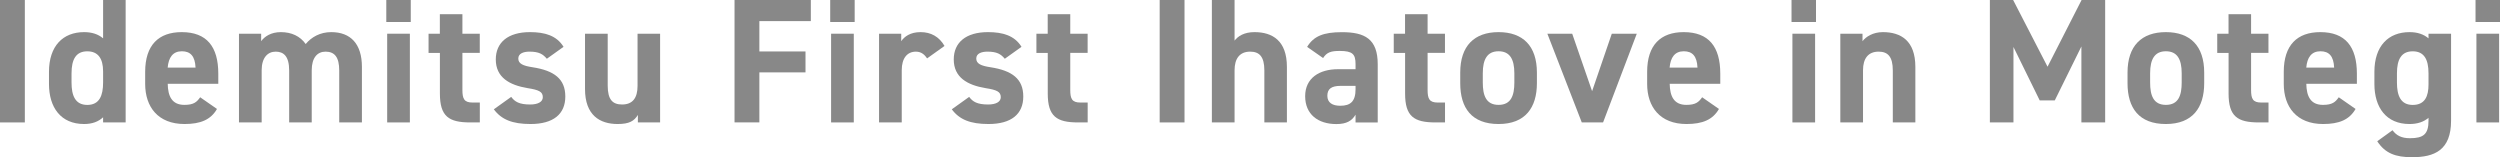
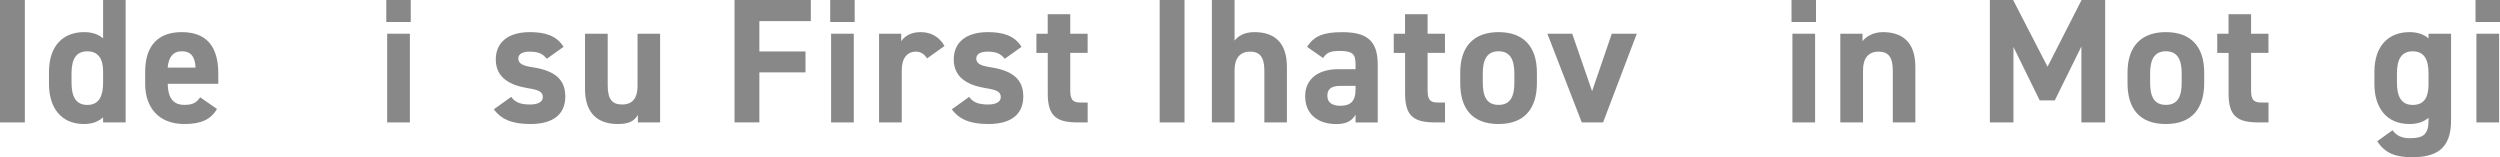
<svg xmlns="http://www.w3.org/2000/svg" id="_レイヤー_2" viewBox="0 0 535.41 33.66">
  <defs>
    <style>.cls-1{fill:#888;stroke-width:0px;}</style>
  </defs>
  <g id="contents">
    <path class="cls-1" d="M5.32,26.22H0V0h5.32v26.22Z" />
    <path class="cls-1" d="M22.08,0h4.83v26.22h-4.83v-1.1c-.99.91-2.28,1.44-4.07,1.44-4.98,0-7.52-3.53-7.52-8.59v-2.58c0-5.55,3-8.51,7.52-8.51,1.63,0,3,.42,4.07,1.33V0ZM22.08,17.67v-2.39c0-2.77-1.1-4.29-3.38-4.29-2.39,0-3.38,1.67-3.38,4.71v1.98c0,2.74.76,4.79,3.38,4.79s3.38-2.05,3.38-4.79Z" />
    <path class="cls-1" d="M46.47,23.33c-1.33,2.32-3.53,3.23-6.95,3.23-5.7,0-8.43-3.69-8.43-8.59v-2.58c0-5.74,2.89-8.51,7.83-8.51,5.36,0,7.83,3.12,7.83,8.89v2.17h-10.83c.04,2.62.87,4.52,3.57,4.52,2.01,0,2.66-.61,3.38-1.63l3.61,2.51ZM35.91,14.48h5.97c-.11-2.47-1.1-3.5-2.93-3.5-1.94,0-2.85,1.33-3.04,3.5Z" />
-     <path class="cls-1" d="M66.76,26.22h-4.83v-11.13c0-3.04-1.18-4.03-2.89-4.03s-3,1.29-3,3.99v11.17h-4.86V7.22h4.75v1.6c.72-.99,2.09-1.94,4.22-1.94,2.28,0,4.14.87,5.32,2.55,1.22-1.48,3.08-2.55,5.47-2.55,4.14,0,6.57,2.51,6.57,7.45v11.89h-4.86v-11.13c0-2.85-.99-4.03-2.93-4.03-1.75,0-2.96,1.29-2.96,3.99v11.17Z" />
    <path class="cls-1" d="M82.73,0h5.24v4.71h-5.24V0ZM82.92,7.22h4.86v19h-4.86V7.22Z" />
-     <path class="cls-1" d="M91.77,7.22h2.43V3.04h4.83v4.18h3.72v4.1h-3.72v7.94c0,1.9.38,2.7,2.17,2.7h1.56v4.26h-2.05c-4.6,0-6.5-1.29-6.5-6.19v-8.7h-2.43v-4.1Z" />
    <path class="cls-1" d="M117.11,12.58c-.84-.99-1.67-1.52-3.72-1.52-1.25,0-2.39.38-2.39,1.48s1.03,1.56,3.04,1.86c4.67.72,7.03,2.51,7.03,6.27s-2.55,5.89-7.45,5.89c-3.88,0-6.23-.95-7.86-3.15l3.72-2.66c.76,1.03,1.71,1.63,4.07,1.63,1.67,0,2.7-.57,2.7-1.56,0-1.18-.84-1.56-3.23-1.94-3.95-.65-6.84-2.32-6.84-6.15,0-3.61,2.58-5.85,7.33-5.85,3.12,0,5.7.72,7.18,3.15l-3.57,2.55Z" />
    <path class="cls-1" d="M141.36,26.22h-4.75v-1.6c-.8,1.29-1.82,1.94-4.33,1.94-3.84,0-6.99-1.9-6.99-7.48V7.22h4.86v11.13c0,3,1.06,4.03,3.08,4.03,2.24,0,3.31-1.37,3.31-3.99V7.22h4.83v19Z" />
    <path class="cls-1" d="M173.65,0v4.52h-11.02v6.5h9.88v4.48h-9.88v10.71h-5.32V0h16.34Z" />
    <path class="cls-1" d="M177.8,0h5.24v4.71h-5.24V0ZM177.99,7.22h4.86v19h-4.86V7.22Z" />
    <path class="cls-1" d="M198.55,12.5c-.49-.72-1.18-1.44-2.39-1.44-1.82,0-3.04,1.33-3.04,3.99v11.17h-4.86V7.22h4.75v1.6c.65-.95,1.9-1.94,4.14-1.94s3.99.99,5.13,2.96l-3.72,2.66Z" />
    <path class="cls-1" d="M215.19,12.58c-.84-.99-1.67-1.52-3.72-1.52-1.25,0-2.39.38-2.39,1.48s1.03,1.56,3.04,1.86c4.67.72,7.03,2.51,7.03,6.27s-2.55,5.89-7.45,5.89c-3.88,0-6.23-.95-7.86-3.15l3.72-2.66c.76,1.03,1.71,1.63,4.07,1.63,1.67,0,2.7-.57,2.7-1.56,0-1.18-.84-1.56-3.23-1.94-3.95-.65-6.84-2.32-6.84-6.15,0-3.61,2.58-5.85,7.33-5.85,3.12,0,5.7.72,7.18,3.15l-3.57,2.55Z" />
    <path class="cls-1" d="M221.95,7.22h2.43V3.04h4.83v4.18h3.72v4.1h-3.72v7.94c0,1.9.38,2.7,2.17,2.7h1.56v4.26h-2.05c-4.6,0-6.5-1.29-6.5-6.19v-8.7h-2.43v-4.1Z" />
    <path class="cls-1" d="M253.68,26.22h-5.32V0h5.32v26.22Z" />
    <path class="cls-1" d="M259.54,0h4.86v8.7c.72-.95,2.05-1.82,4.26-1.82,3.84,0,6.95,1.82,6.95,7.45v11.89h-4.83v-11.13c0-2.96-1.06-4.03-3.04-4.03-2.24,0-3.34,1.48-3.34,3.99v11.17h-4.86V0Z" />
    <path class="cls-1" d="M286.55,14.82h3.76v-1.1c0-2.13-.65-2.81-3.38-2.81-1.86,0-2.77.27-3.57,1.52l-3.42-2.39c1.41-2.32,3.53-3.15,7.45-3.15,4.9,0,7.67,1.44,7.67,6.88v12.46h-4.75v-1.67c-.76,1.29-1.9,2.01-4.1,2.01-3.95,0-6.69-2.09-6.69-5.97s3.04-5.78,7.03-5.78ZM290.31,18.39h-3.19c-1.98,0-2.85.65-2.85,2.13s1.1,2.13,2.77,2.13c2.2,0,3.27-.95,3.27-3.53v-.72Z" />
    <path class="cls-1" d="M298.48,7.22h2.43V3.04h4.83v4.18h3.72v4.1h-3.72v7.94c0,1.9.38,2.7,2.17,2.7h1.56v4.26h-2.05c-4.6,0-6.5-1.29-6.5-6.19v-8.7h-2.43v-4.1Z" />
    <path class="cls-1" d="M329.15,17.82c0,5.21-2.47,8.74-8.21,8.74s-8.21-3.42-8.21-8.74v-2.28c0-5.7,3-8.66,8.21-8.66s8.21,2.96,8.21,8.66v2.28ZM324.32,17.67v-1.98c0-3.04-.99-4.71-3.38-4.71s-3.38,1.67-3.38,4.71v1.98c0,2.74.68,4.79,3.38,4.79s3.38-2.05,3.38-4.79Z" />
    <path class="cls-1" d="M350.54,7.22l-7.22,19h-4.56l-7.37-19h5.32l4.26,12.31,4.22-12.31h5.36Z" />
-     <path class="cls-1" d="M368.14,23.33c-1.33,2.32-3.53,3.23-6.95,3.23-5.7,0-8.43-3.69-8.43-8.59v-2.58c0-5.74,2.89-8.51,7.83-8.51,5.36,0,7.83,3.12,7.83,8.89v2.17h-10.83c.04,2.62.87,4.52,3.57,4.52,2.01,0,2.66-.61,3.38-1.63l3.61,2.51ZM357.57,14.48h5.97c-.11-2.47-1.1-3.5-2.93-3.5-1.94,0-2.85,1.33-3.04,3.5Z" />
    <path class="cls-1" d="M383.68,0h5.24v4.71h-5.24V0ZM383.87,7.22h4.86v19h-4.86V7.22Z" />
    <path class="cls-1" d="M394.13,7.22h4.75v1.6c.72-.95,2.24-1.94,4.37-1.94,3.84,0,6.95,1.82,6.95,7.45v11.89h-4.83v-11.13c0-2.96-1.06-4.03-3.04-4.03-2.24,0-3.34,1.48-3.34,3.99v11.17h-4.86V7.22Z" />
    <path class="cls-1" d="M438.51,14.29l7.29-14.29h5.05v26.22h-5.09V9.95l-5.7,11.55h-3.23l-5.62-11.44v16.15h-5.05V0h4.98l7.37,14.29Z" />
    <path class="cls-1" d="M472.06,17.82c0,5.21-2.47,8.74-8.21,8.74s-8.21-3.42-8.21-8.74v-2.28c0-5.7,3-8.66,8.21-8.66s8.21,2.96,8.21,8.66v2.28ZM467.24,17.67v-1.98c0-3.04-.99-4.71-3.38-4.71s-3.38,1.67-3.38,4.71v1.98c0,2.74.68,4.79,3.38,4.79s3.38-2.05,3.38-4.79Z" />
    <path class="cls-1" d="M474.84,7.22h2.43V3.04h4.83v4.18h3.72v4.1h-3.72v7.94c0,1.9.38,2.7,2.17,2.7h1.56v4.26h-2.05c-4.6,0-6.5-1.29-6.5-6.19v-8.7h-2.43v-4.1Z" />
-     <path class="cls-1" d="M504.48,23.33c-1.33,2.32-3.53,3.23-6.95,3.23-5.7,0-8.43-3.69-8.43-8.59v-2.58c0-5.74,2.89-8.51,7.83-8.51,5.36,0,7.83,3.12,7.83,8.89v2.17h-10.83c.04,2.62.87,4.52,3.57,4.52,2.01,0,2.66-.61,3.38-1.63l3.61,2.51ZM493.92,14.48h5.97c-.11-2.47-1.1-3.5-2.93-3.5-1.94,0-2.85,1.33-3.04,3.5Z" />
    <path class="cls-1" d="M520.1,7.22h4.83v18.62c0,6.35-3.57,7.83-8.36,7.83-3.53,0-5.77-.84-7.45-3.42l3.27-2.36c.84,1.14,1.94,1.71,3.72,1.71,2.89,0,3.99-.84,3.99-3.76v-.61c-1.03.87-2.36,1.33-4.07,1.33-4.98,0-7.52-3.53-7.52-8.59v-2.58c0-5.55,3-8.51,7.52-8.51,1.71,0,3.04.46,4.07,1.33v-.99ZM520.1,18.09v-2.39c0-3.04-.99-4.71-3.38-4.71s-3.38,1.67-3.38,4.71v1.98c0,2.74.76,4.79,3.38,4.79s3.38-1.86,3.38-4.37Z" />
    <path class="cls-1" d="M530.17,0h5.24v4.71h-5.24V0ZM530.36,7.22h4.86v19h-4.86V7.22Z" />
  </g>
</svg>